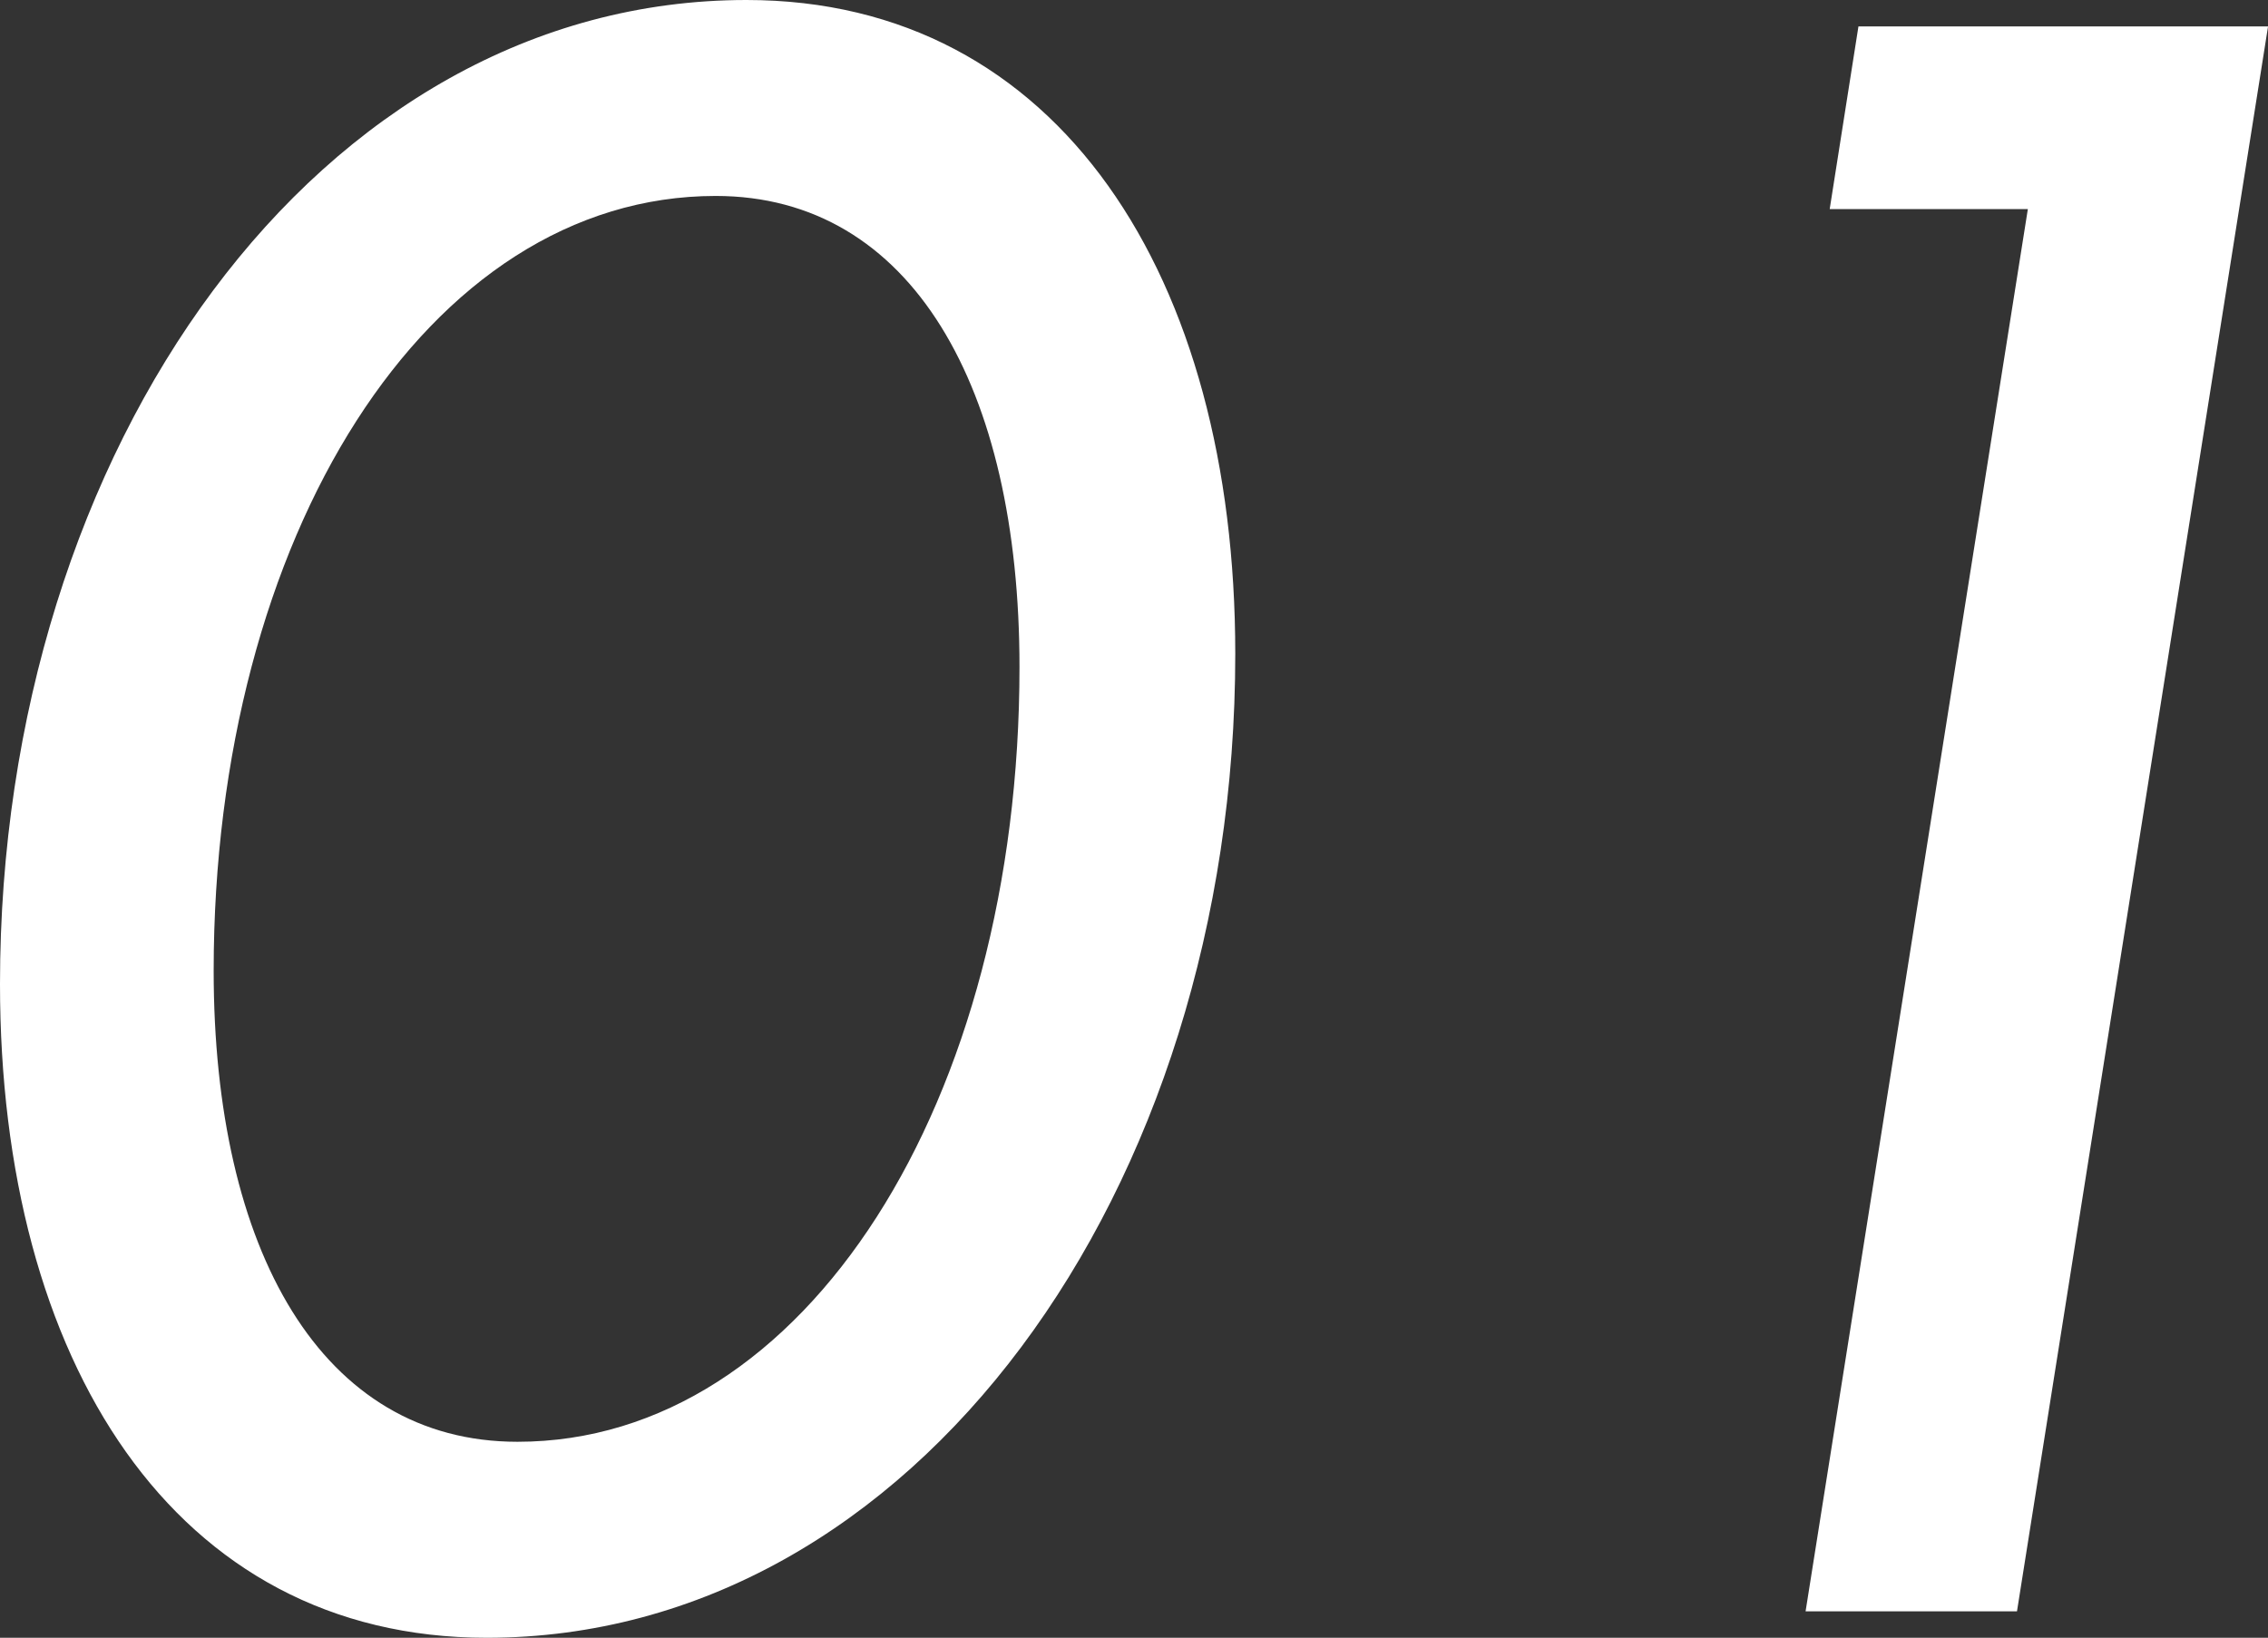
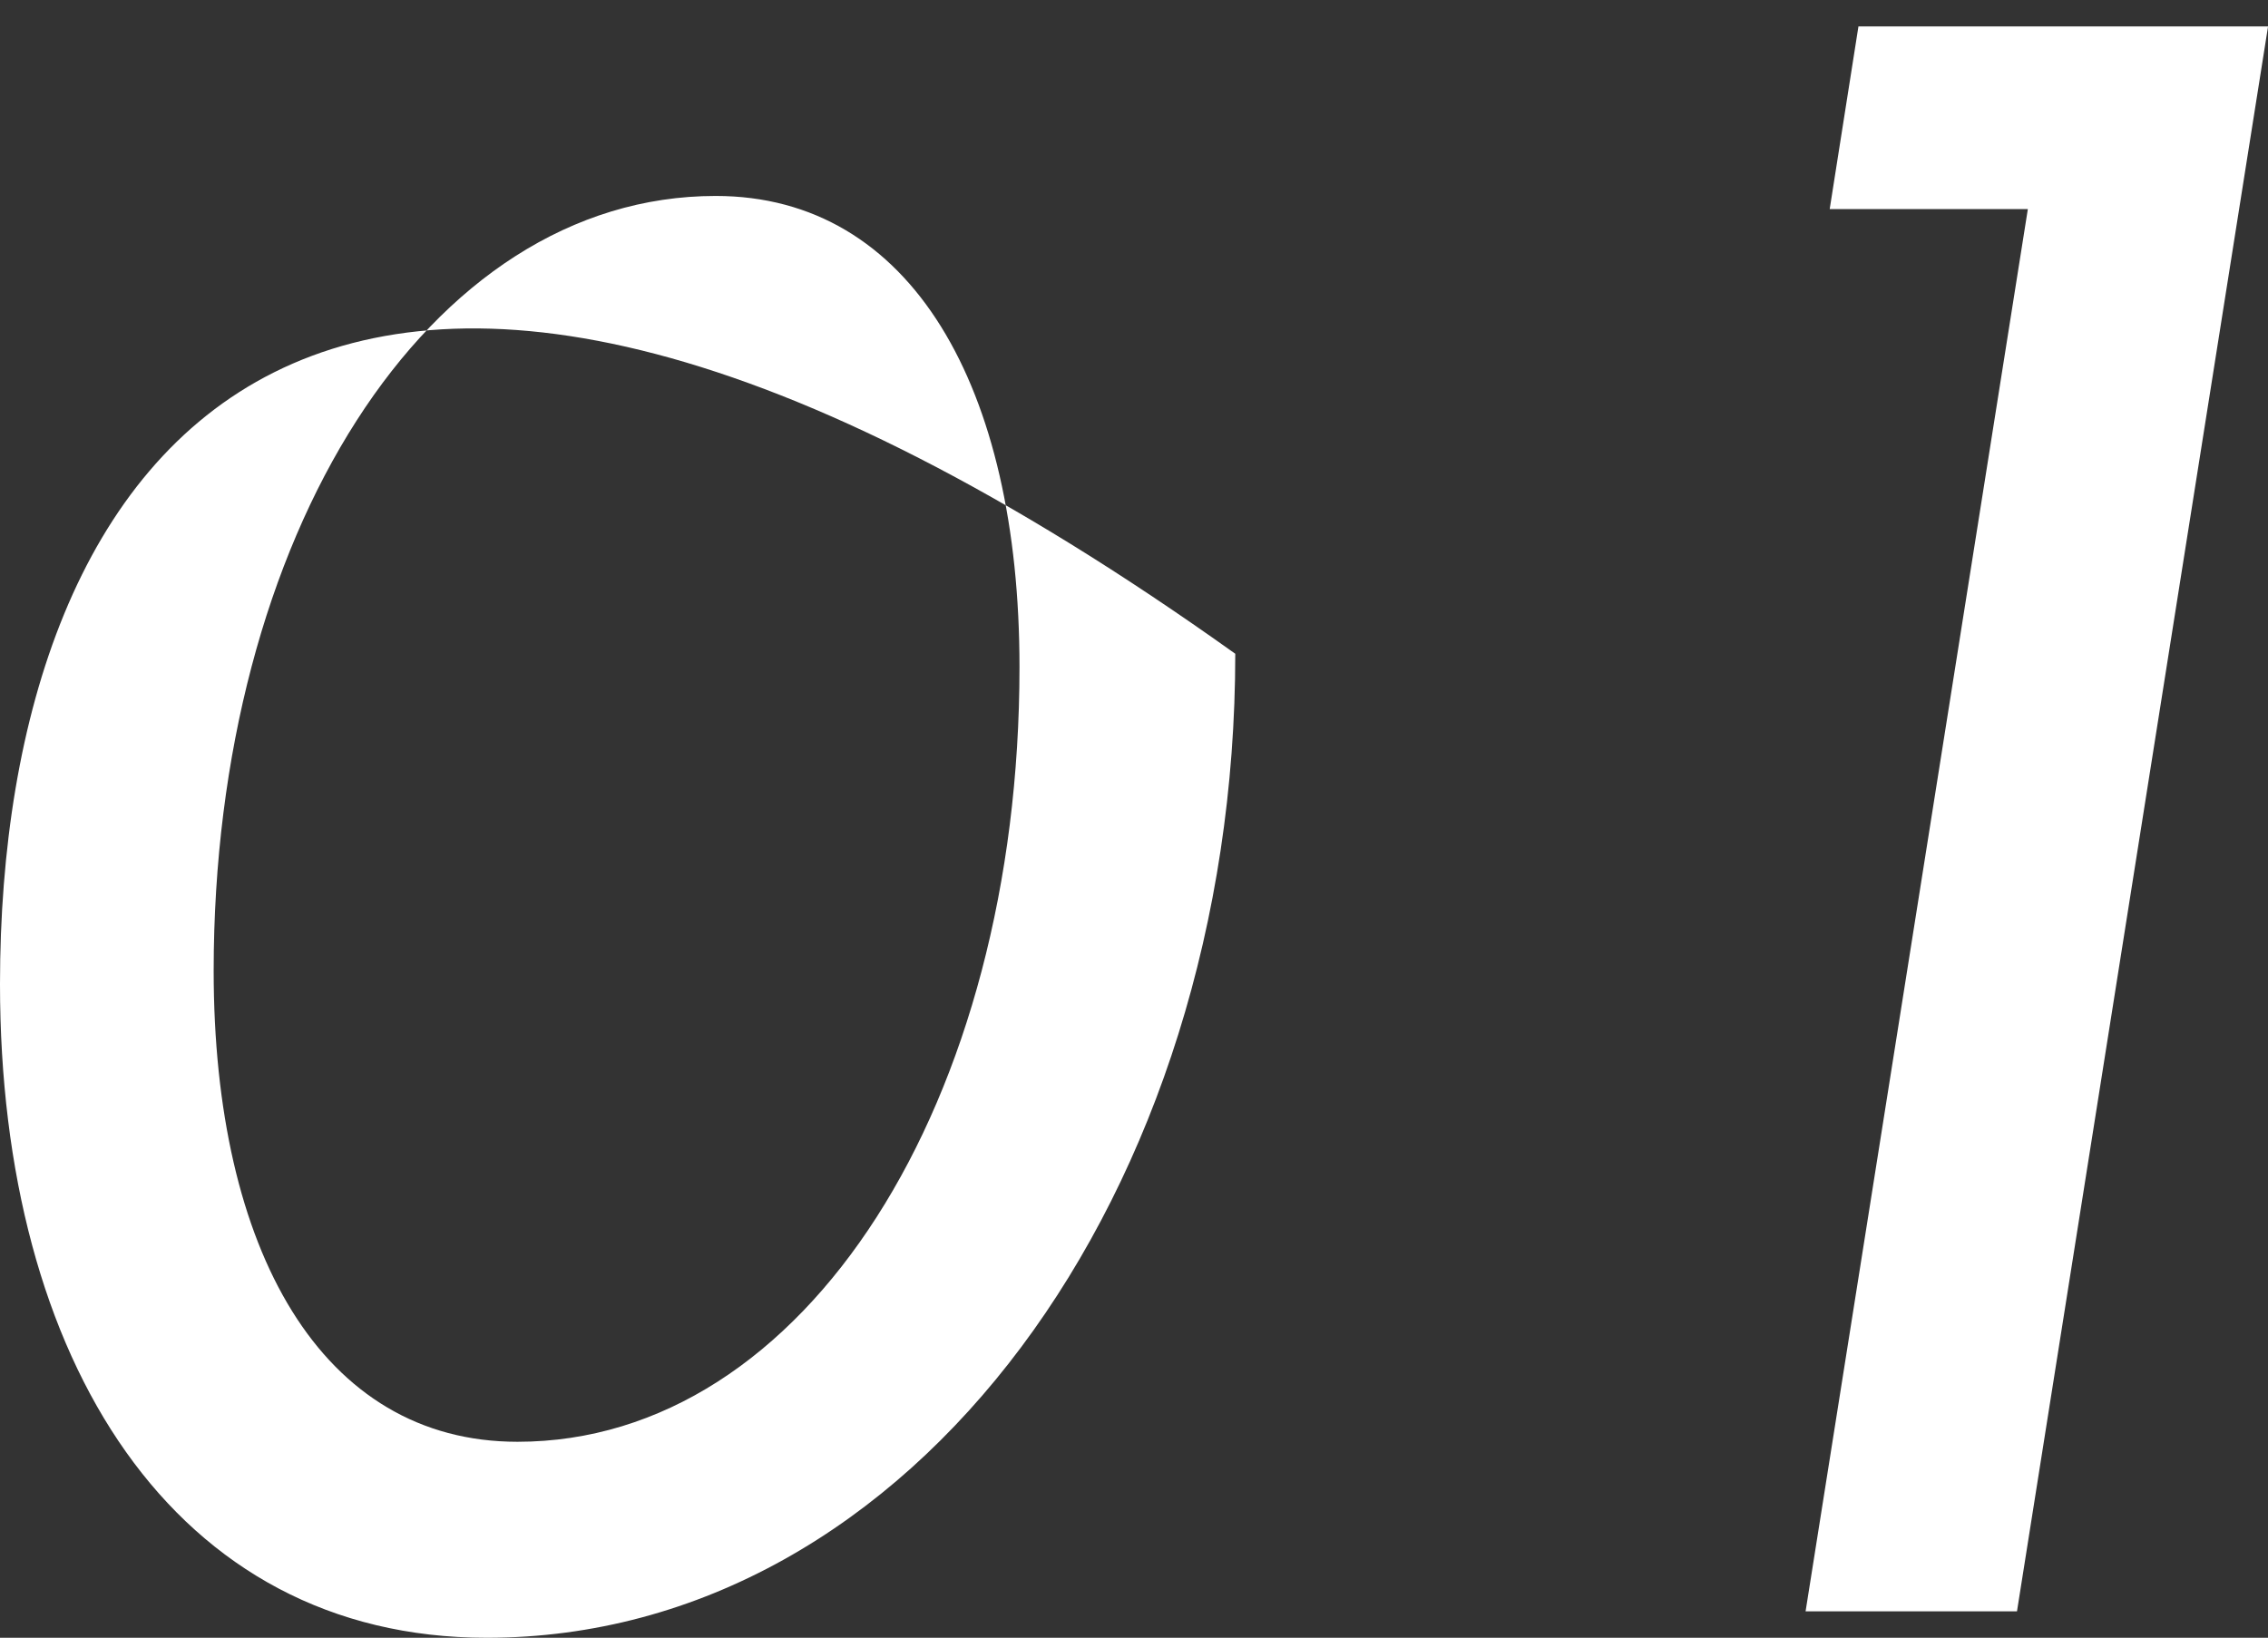
<svg xmlns="http://www.w3.org/2000/svg" version="1.1" id="レイヤー_1" x="0px" y="0px" width="43px" height="31.059px" viewBox="-6.113 -2.208 43 31.059" enable-background="new -6.113 -2.208 43 31.059" xml:space="preserve">
  <rect x="-6.113" y="-2.208" width="43" height="31.059" fill="#333333" stroke="none" />
-   <path id="パス_1022" fill="#FFFFFF" d="M-6.113,16.453c0,7.138,3.298,12.398,9.227,12.398c8.099,0,14.193-8.475,14.193-18.661  c0-7.139-3.339-12.398-9.267-12.398C-0.059-2.208-6.113,6.266-6.113,16.453z M-2.062,16.202c0-8.224,4.049-14.694,9.518-14.694  c3.714,0,5.76,3.631,5.76,8.934c0,8.224-4.049,14.692-9.518,14.692C-0.016,25.135-2.062,21.504-2.062,16.202z M29.122-1.707  l-0.545,3.464h3.757L28.12,28.349h4.008l4.76-30.056H29.122z" />
+   <path id="パス_1022" fill="#FFFFFF" d="M-6.113,16.453c0,7.138,3.298,12.398,9.227,12.398c8.099,0,14.193-8.475,14.193-18.661  C-0.059-2.208-6.113,6.266-6.113,16.453z M-2.062,16.202c0-8.224,4.049-14.694,9.518-14.694  c3.714,0,5.76,3.631,5.76,8.934c0,8.224-4.049,14.692-9.518,14.692C-0.016,25.135-2.062,21.504-2.062,16.202z M29.122-1.707  l-0.545,3.464h3.757L28.12,28.349h4.008l4.76-30.056H29.122z" />
</svg>